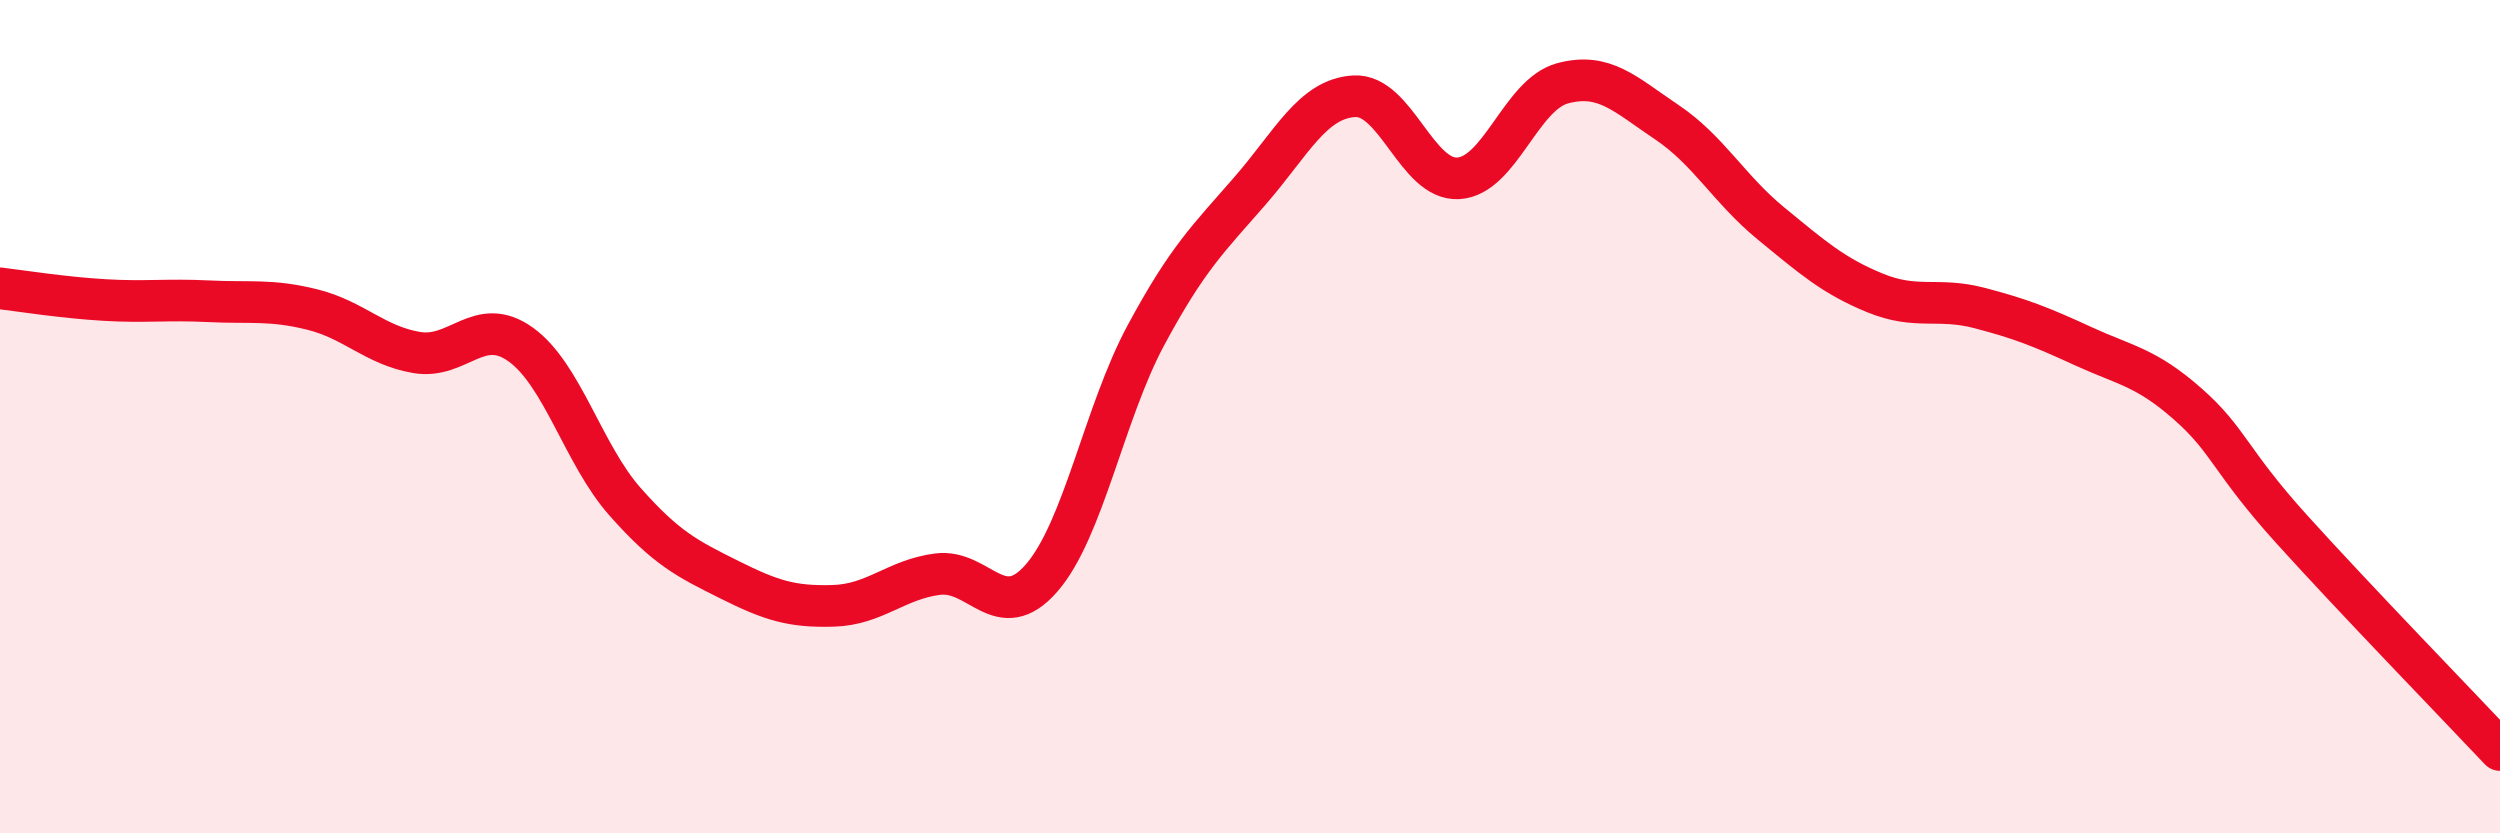
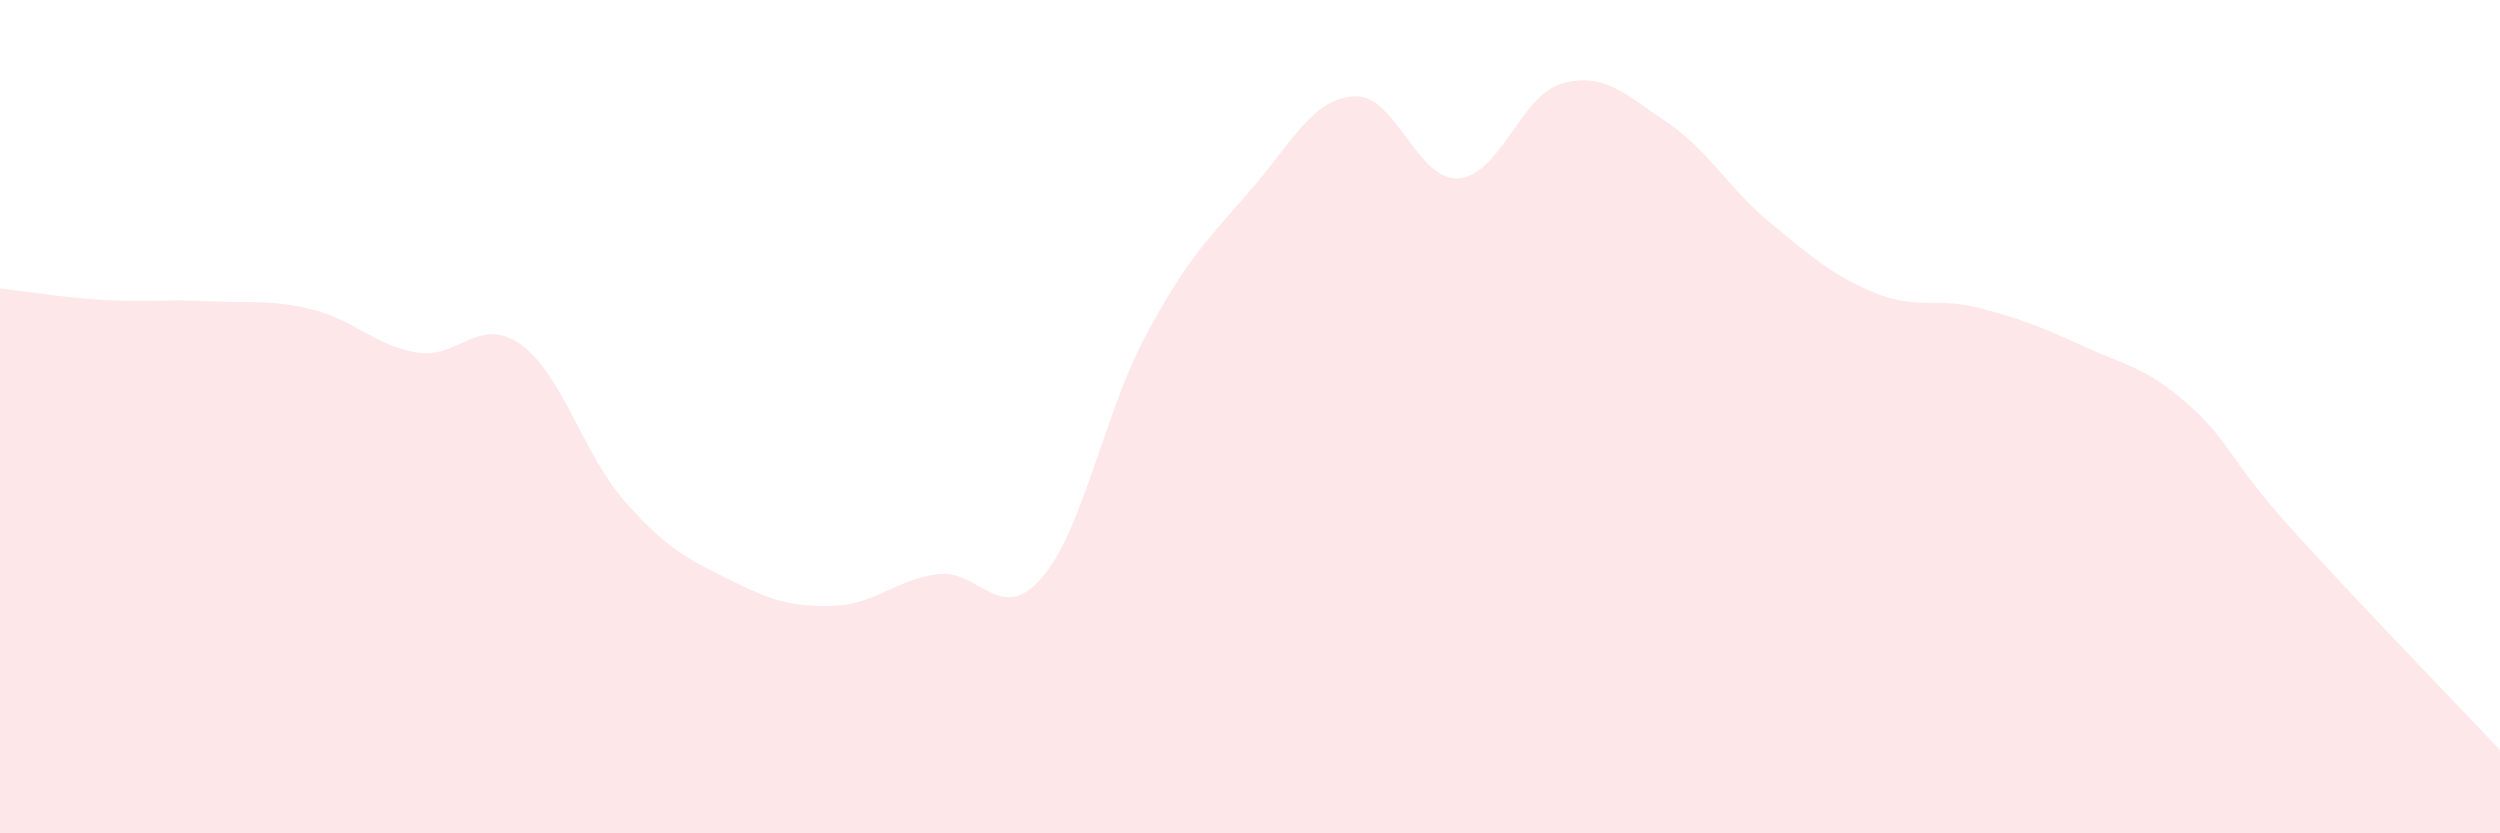
<svg xmlns="http://www.w3.org/2000/svg" width="60" height="20" viewBox="0 0 60 20">
  <path d="M 0,6.92 C 0.5,6.98 1.5,7.14 2.5,7.2 C 3.5,7.26 4,7.18 5,7.23 C 6,7.28 6.5,7.18 7.5,7.43 C 8.5,7.68 9,8.29 10,8.46 C 11,8.63 11.5,7.55 12.5,8.27 C 13.5,8.99 14,10.91 15,12.04 C 16,13.17 16.5,13.41 17.5,13.91 C 18.5,14.41 19,14.57 20,14.54 C 21,14.51 21.5,13.91 22.5,13.78 C 23.5,13.65 24,15.02 25,13.87 C 26,12.72 26.5,9.91 27.5,8.05 C 28.5,6.19 29,5.73 30,4.58 C 31,3.43 31.5,2.37 32.5,2.31 C 33.5,2.25 34,4.34 35,4.28 C 36,4.22 36.5,2.27 37.5,2 C 38.5,1.73 39,2.26 40,2.93 C 41,3.6 41.5,4.54 42.5,5.36 C 43.5,6.18 44,6.62 45,7.03 C 46,7.44 46.5,7.13 47.5,7.39 C 48.5,7.65 49,7.85 50,8.31 C 51,8.77 51.5,8.81 52.5,9.69 C 53.5,10.57 53.5,11.04 55,12.7 C 56.5,14.36 59,16.94 60,18L60 20L0 20Z" fill="#EB0A25" opacity="0.1" stroke-linecap="round" stroke-linejoin="round" />
-   <path d="M 0,6.92 C 0.5,6.98 1.5,7.14 2.5,7.2 C 3.5,7.26 4,7.18 5,7.23 C 6,7.28 6.5,7.18 7.5,7.43 C 8.5,7.68 9,8.29 10,8.46 C 11,8.63 11.5,7.55 12.5,8.27 C 13.5,8.99 14,10.91 15,12.04 C 16,13.17 16.5,13.41 17.5,13.91 C 18.5,14.41 19,14.57 20,14.54 C 21,14.51 21.5,13.91 22.5,13.78 C 23.5,13.65 24,15.02 25,13.87 C 26,12.72 26.5,9.91 27.5,8.05 C 28.5,6.19 29,5.73 30,4.58 C 31,3.43 31.5,2.37 32.5,2.31 C 33.5,2.25 34,4.34 35,4.28 C 36,4.22 36.5,2.27 37.5,2 C 38.5,1.73 39,2.26 40,2.93 C 41,3.6 41.5,4.54 42.5,5.36 C 43.5,6.18 44,6.62 45,7.03 C 46,7.44 46.5,7.13 47.5,7.39 C 48.5,7.65 49,7.85 50,8.31 C 51,8.77 51.5,8.81 52.5,9.69 C 53.5,10.57 53.5,11.04 55,12.7 C 56.5,14.36 59,16.94 60,18" stroke="#EB0A25" stroke-width="1" fill="none" stroke-linecap="round" stroke-linejoin="round" />
</svg>